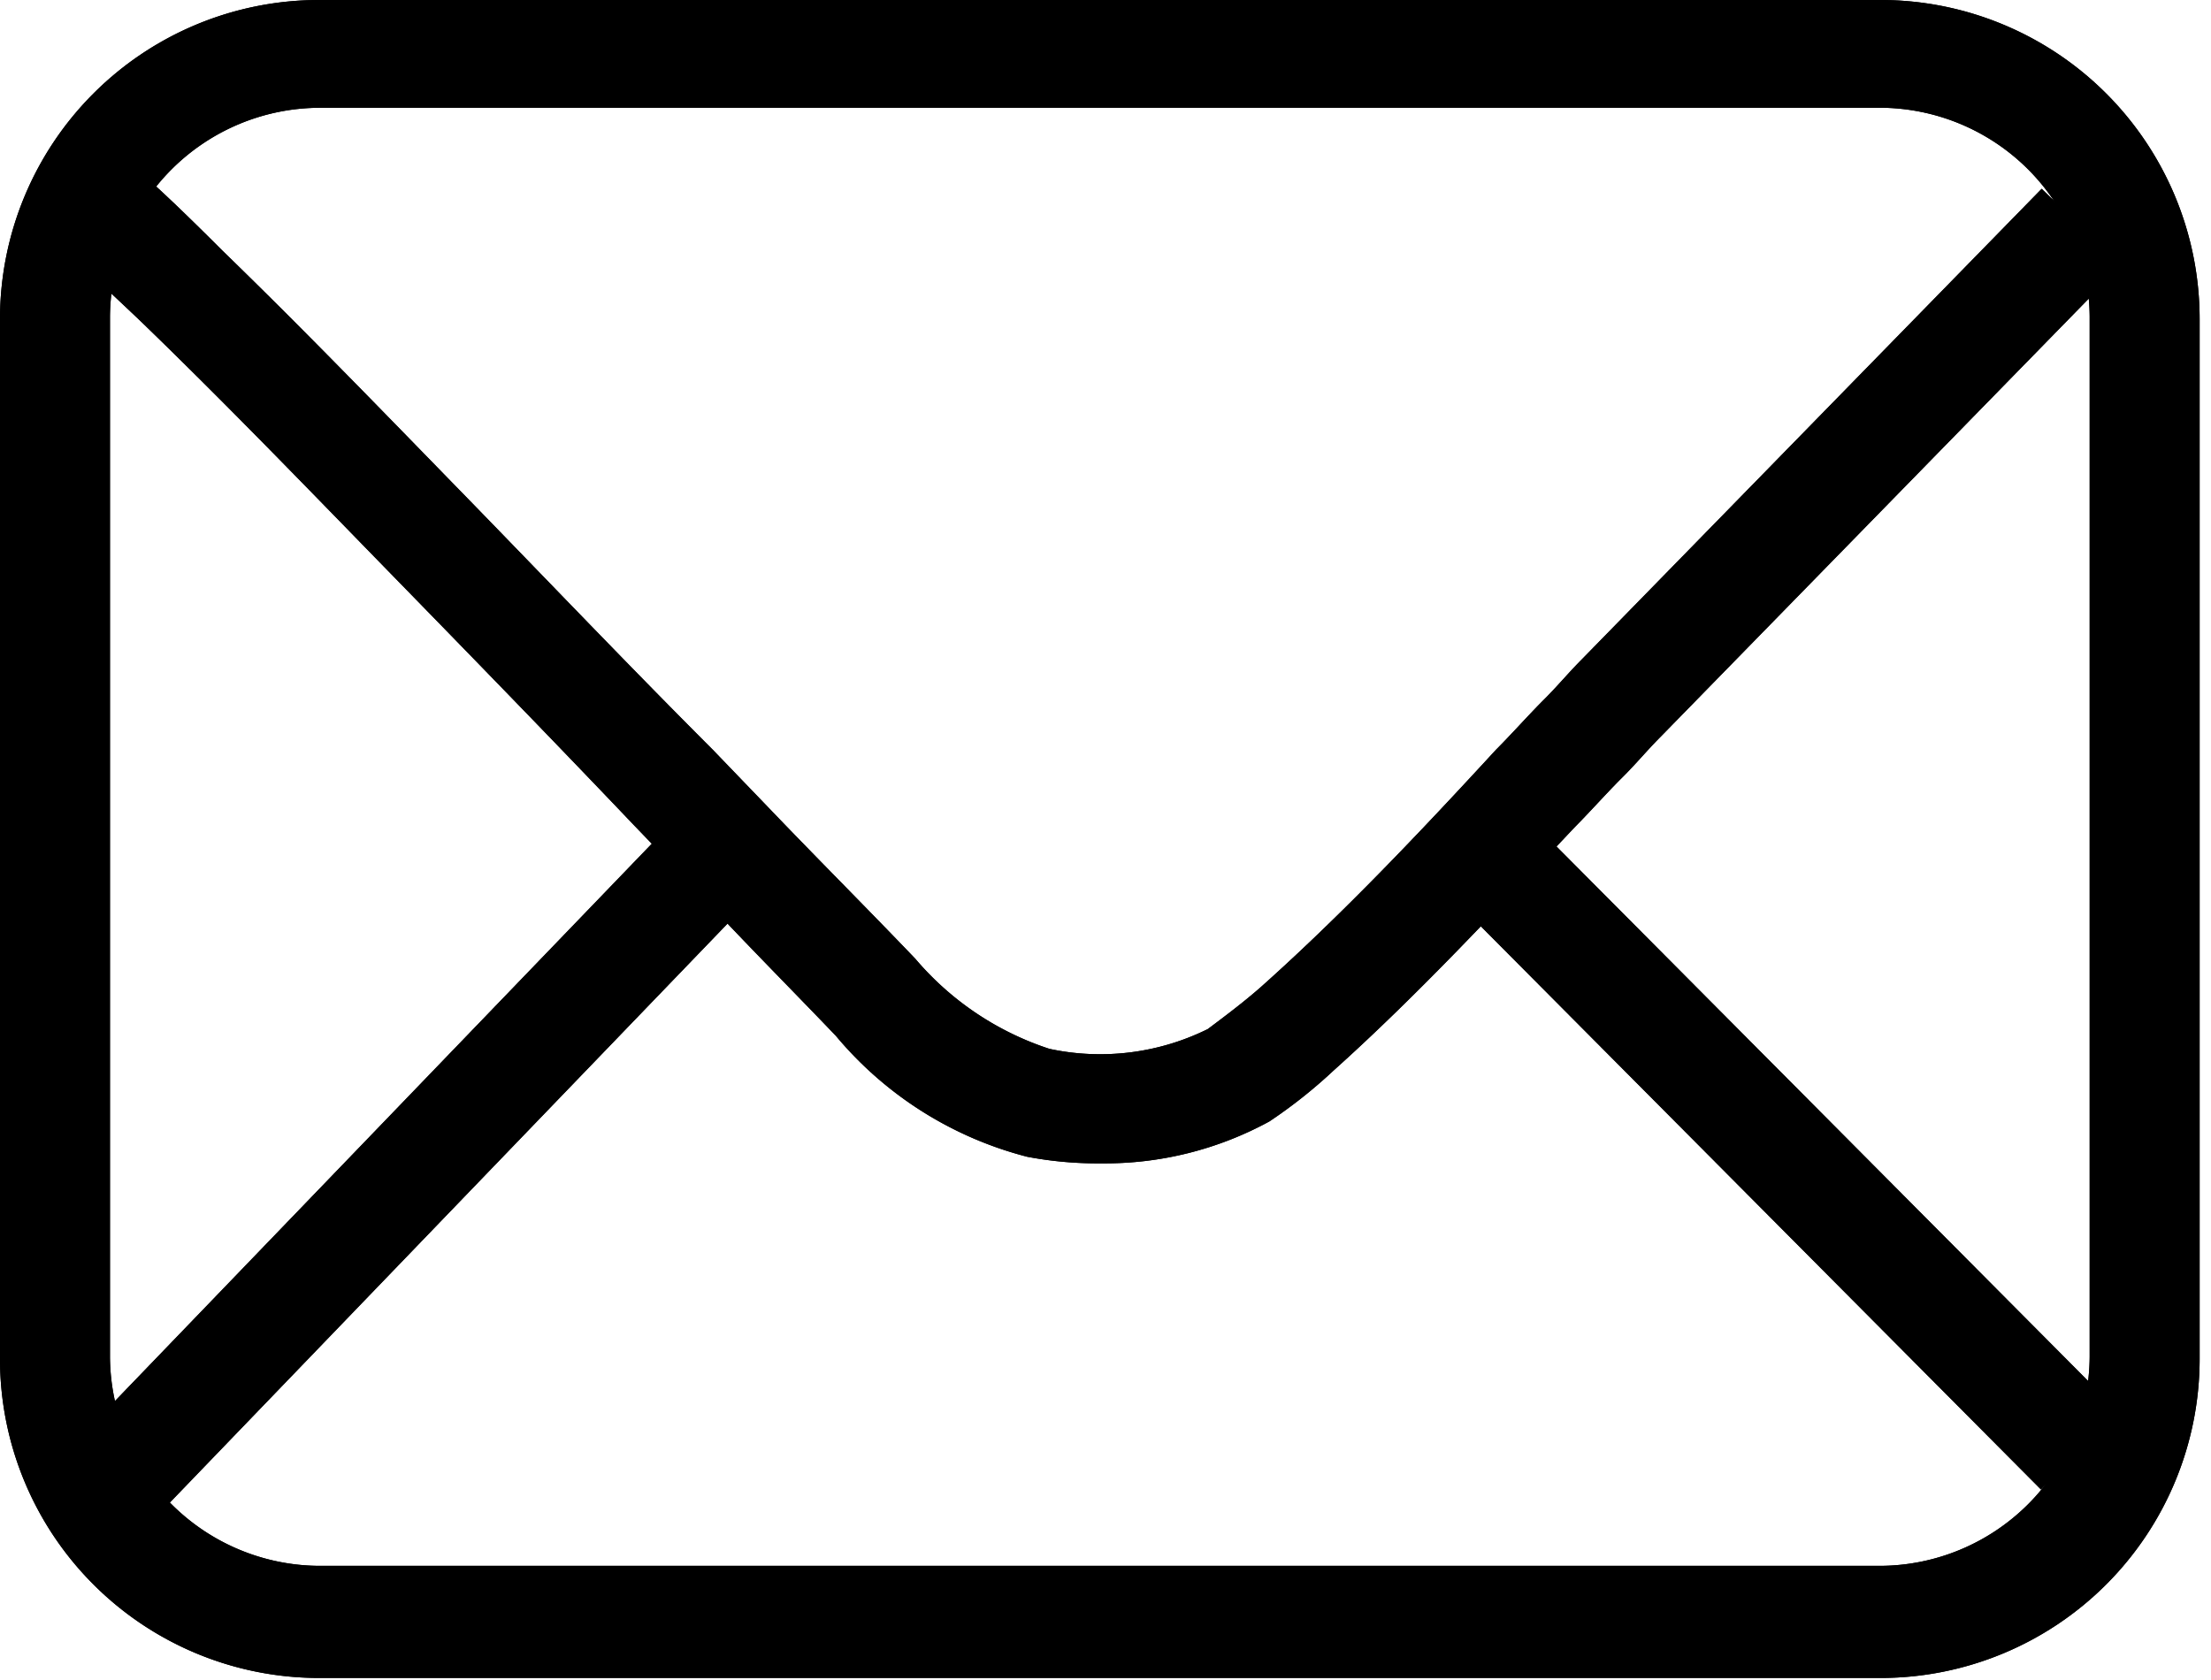
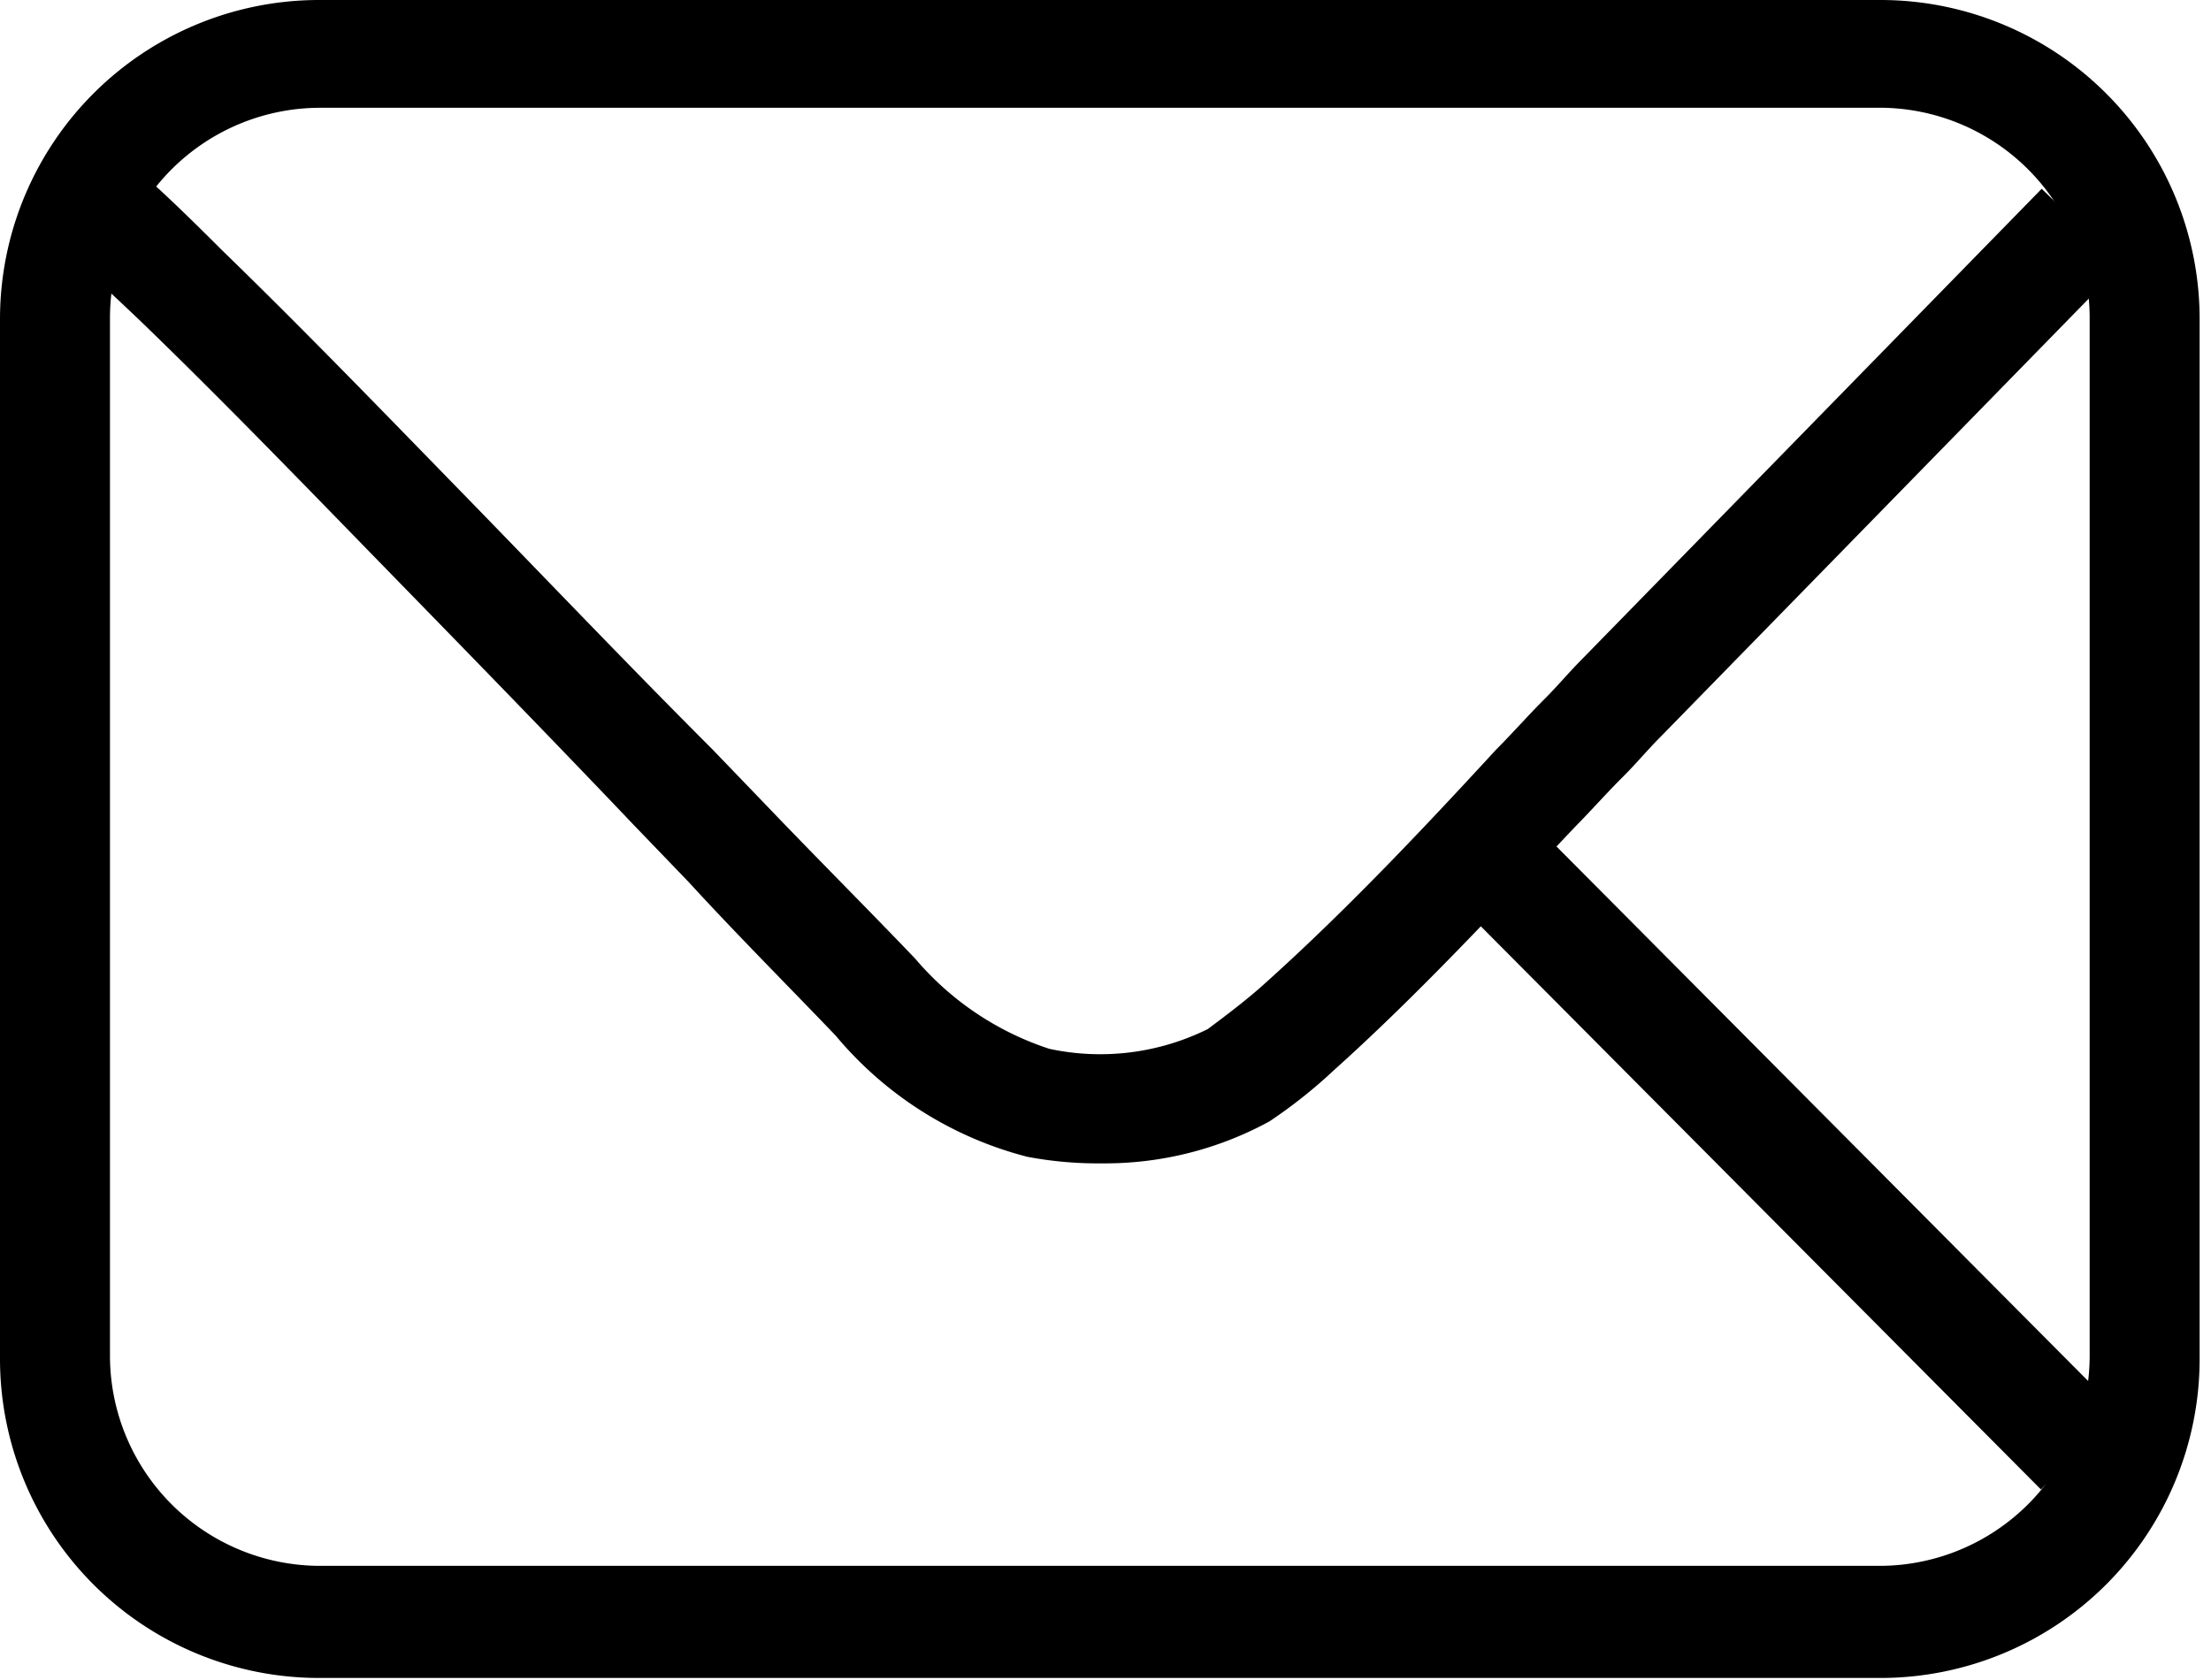
<svg xmlns="http://www.w3.org/2000/svg" width="50" height="38" viewBox="0 0 50 38">
  <defs>
    <clipPath id="clip-confirmation-a">
      <rect width="50" height="38" />
    </clipPath>
  </defs>
  <g id="confirmation-a" clip-path="url(#clip-confirmation-a)">
    <g id="Group_4302" data-name="Group 4302" transform="translate(-312 -1891.48)">
      <g id="Group_4142" data-name="Group 4142" transform="translate(312 1891.48)">
        <g id="Group_4132" data-name="Group 4132">
-           <path id="Path_3742" data-name="Path 3742" d="M1475.73,131.854h-35.317a7.218,7.218,0,0,1-7.213-7.213V101.113a7.218,7.218,0,0,1,7.213-7.213h35.317a7.218,7.218,0,0,1,7.213,7.213v23.528A7.218,7.218,0,0,1,1475.73,131.854Zm-35.317-35.516a4.756,4.756,0,0,0-4.726,4.726v23.528a4.756,4.756,0,0,0,4.726,4.726h35.317a4.756,4.756,0,0,0,4.726-4.726V101.063a4.756,4.756,0,0,0-4.726-4.726Z" transform="translate(-1433.2 -93.9)" />
-         </g>
+           </g>
        <g id="Group_4133" data-name="Group 4133" transform="translate(0.846 3.219)">
-           <path id="Path_3743" data-name="Path 3743" d="M1458.975,123.467a8.552,8.552,0,0,1-1.691-.149,8.349,8.349,0,0,1-4.328-2.736c-1.094-1.144-2.238-2.288-3.332-3.482l-1.244-1.293c-1.94-2.039-3.93-4.079-5.87-6.069-1.791-1.84-3.432-3.532-5.124-5.173-.2-.2-1.84-1.741-2.089-1.94a1.152,1.152,0,0,0,.945.2l-.248-1.194-1.094-.647.9-.6c.547-.05.746-.1,3.283,2.437,1.691,1.641,3.333,3.333,5.173,5.223,1.99,2.039,3.93,4.079,5.919,6.069l1.244,1.293c1.094,1.144,2.239,2.288,3.333,3.432a6.715,6.715,0,0,0,3.034,2.039,5.484,5.484,0,0,0,3.582-.448c.4-.3.8-.6,1.194-.945,1.841-1.642,3.631-3.532,5.322-5.372.348-.348.7-.746,1.045-1.094l.05-.05c.3-.3.547-.6.846-.9l10.4-10.645,1.791,1.741-10.4,10.645c-.3.3-.547.6-.846.9l-.05.05c-.348.348-.7.746-1.045,1.094-1.74,1.84-3.531,3.78-5.471,5.521a11.252,11.252,0,0,1-1.443,1.144A7.754,7.754,0,0,1,1458.975,123.467Z" transform="translate(-1434.9 -100.372)" />
-         </g>
+           </g>
        <g id="Group_4134" data-name="Group 4134" transform="translate(1.285 18.902)">
-           <rect id="Rectangle_3401" data-name="Rectangle 3401" width="19.648" height="2.487" transform="translate(0 14.153) rotate(-46.078)" />
-         </g>
+           </g>
        <g id="Group_4135" data-name="Group 4135" transform="translate(33.213 18.922)">
-           <rect id="Rectangle_3402" data-name="Rectangle 3402" width="2.487" height="18.355" transform="matrix(0.709, -0.705, 0.705, 0.709, 0, 1.754)" />
-         </g>
+           </g>
        <g id="Group_4136" data-name="Group 4136">
          <path id="Path_3742-2" data-name="Path 3742" d="M1475.73,131.854h-35.317a7.218,7.218,0,0,1-7.213-7.213V101.113a7.218,7.218,0,0,1,7.213-7.213h35.317a7.218,7.218,0,0,1,7.213,7.213v23.528A7.218,7.218,0,0,1,1475.73,131.854Zm-35.317-35.516a4.756,4.756,0,0,0-4.726,4.726v23.528a4.756,4.756,0,0,0,4.726,4.726h35.317a4.756,4.756,0,0,0,4.726-4.726V101.063a4.756,4.756,0,0,0-4.726-4.726Z" transform="translate(-1433.2 -93.9)" />
        </g>
        <g id="Group_4137" data-name="Group 4137" transform="translate(0.846 3.219)">
          <path id="Path_3743-2" data-name="Path 3743" d="M1458.975,123.467a8.552,8.552,0,0,1-1.691-.149,8.349,8.349,0,0,1-4.328-2.736c-1.094-1.144-2.238-2.288-3.332-3.482l-1.244-1.293c-1.94-2.039-3.93-4.079-5.87-6.069-1.791-1.84-3.432-3.532-5.124-5.173-.2-.2-1.84-1.741-2.089-1.94a1.152,1.152,0,0,0,.945.2l-.248-1.194-1.094-.647.9-.6c.547-.05.746-.1,3.283,2.437,1.691,1.641,3.333,3.333,5.173,5.223,1.99,2.039,3.93,4.079,5.919,6.069l1.244,1.293c1.094,1.144,2.239,2.288,3.333,3.432a6.715,6.715,0,0,0,3.034,2.039,5.484,5.484,0,0,0,3.582-.448c.4-.3.8-.6,1.194-.945,1.841-1.642,3.631-3.532,5.322-5.372.348-.348.7-.746,1.045-1.094l.05-.05c.3-.3.547-.6.846-.9l10.4-10.645,1.791,1.741-10.4,10.645c-.3.3-.547.6-.846.9l-.05.05c-.348.348-.7.746-1.045,1.094-1.74,1.84-3.531,3.78-5.471,5.521a11.252,11.252,0,0,1-1.443,1.144A7.754,7.754,0,0,1,1458.975,123.467Z" transform="translate(-1434.9 -100.372)" />
        </g>
        <g id="Group_4138" data-name="Group 4138" transform="translate(1.285 18.902)">
-           <rect id="Rectangle_3401-2" data-name="Rectangle 3401" width="19.648" height="2.487" transform="translate(0 14.153) rotate(-46.078)" />
-         </g>
+           </g>
        <g id="Group_4139" data-name="Group 4139" transform="translate(33.213 18.922)">
          <rect id="Rectangle_3402-2" data-name="Rectangle 3402" width="2.487" height="18.355" transform="matrix(0.709, -0.705, 0.705, 0.709, 0, 1.754)" />
        </g>
      </g>
    </g>
  </g>
</svg>